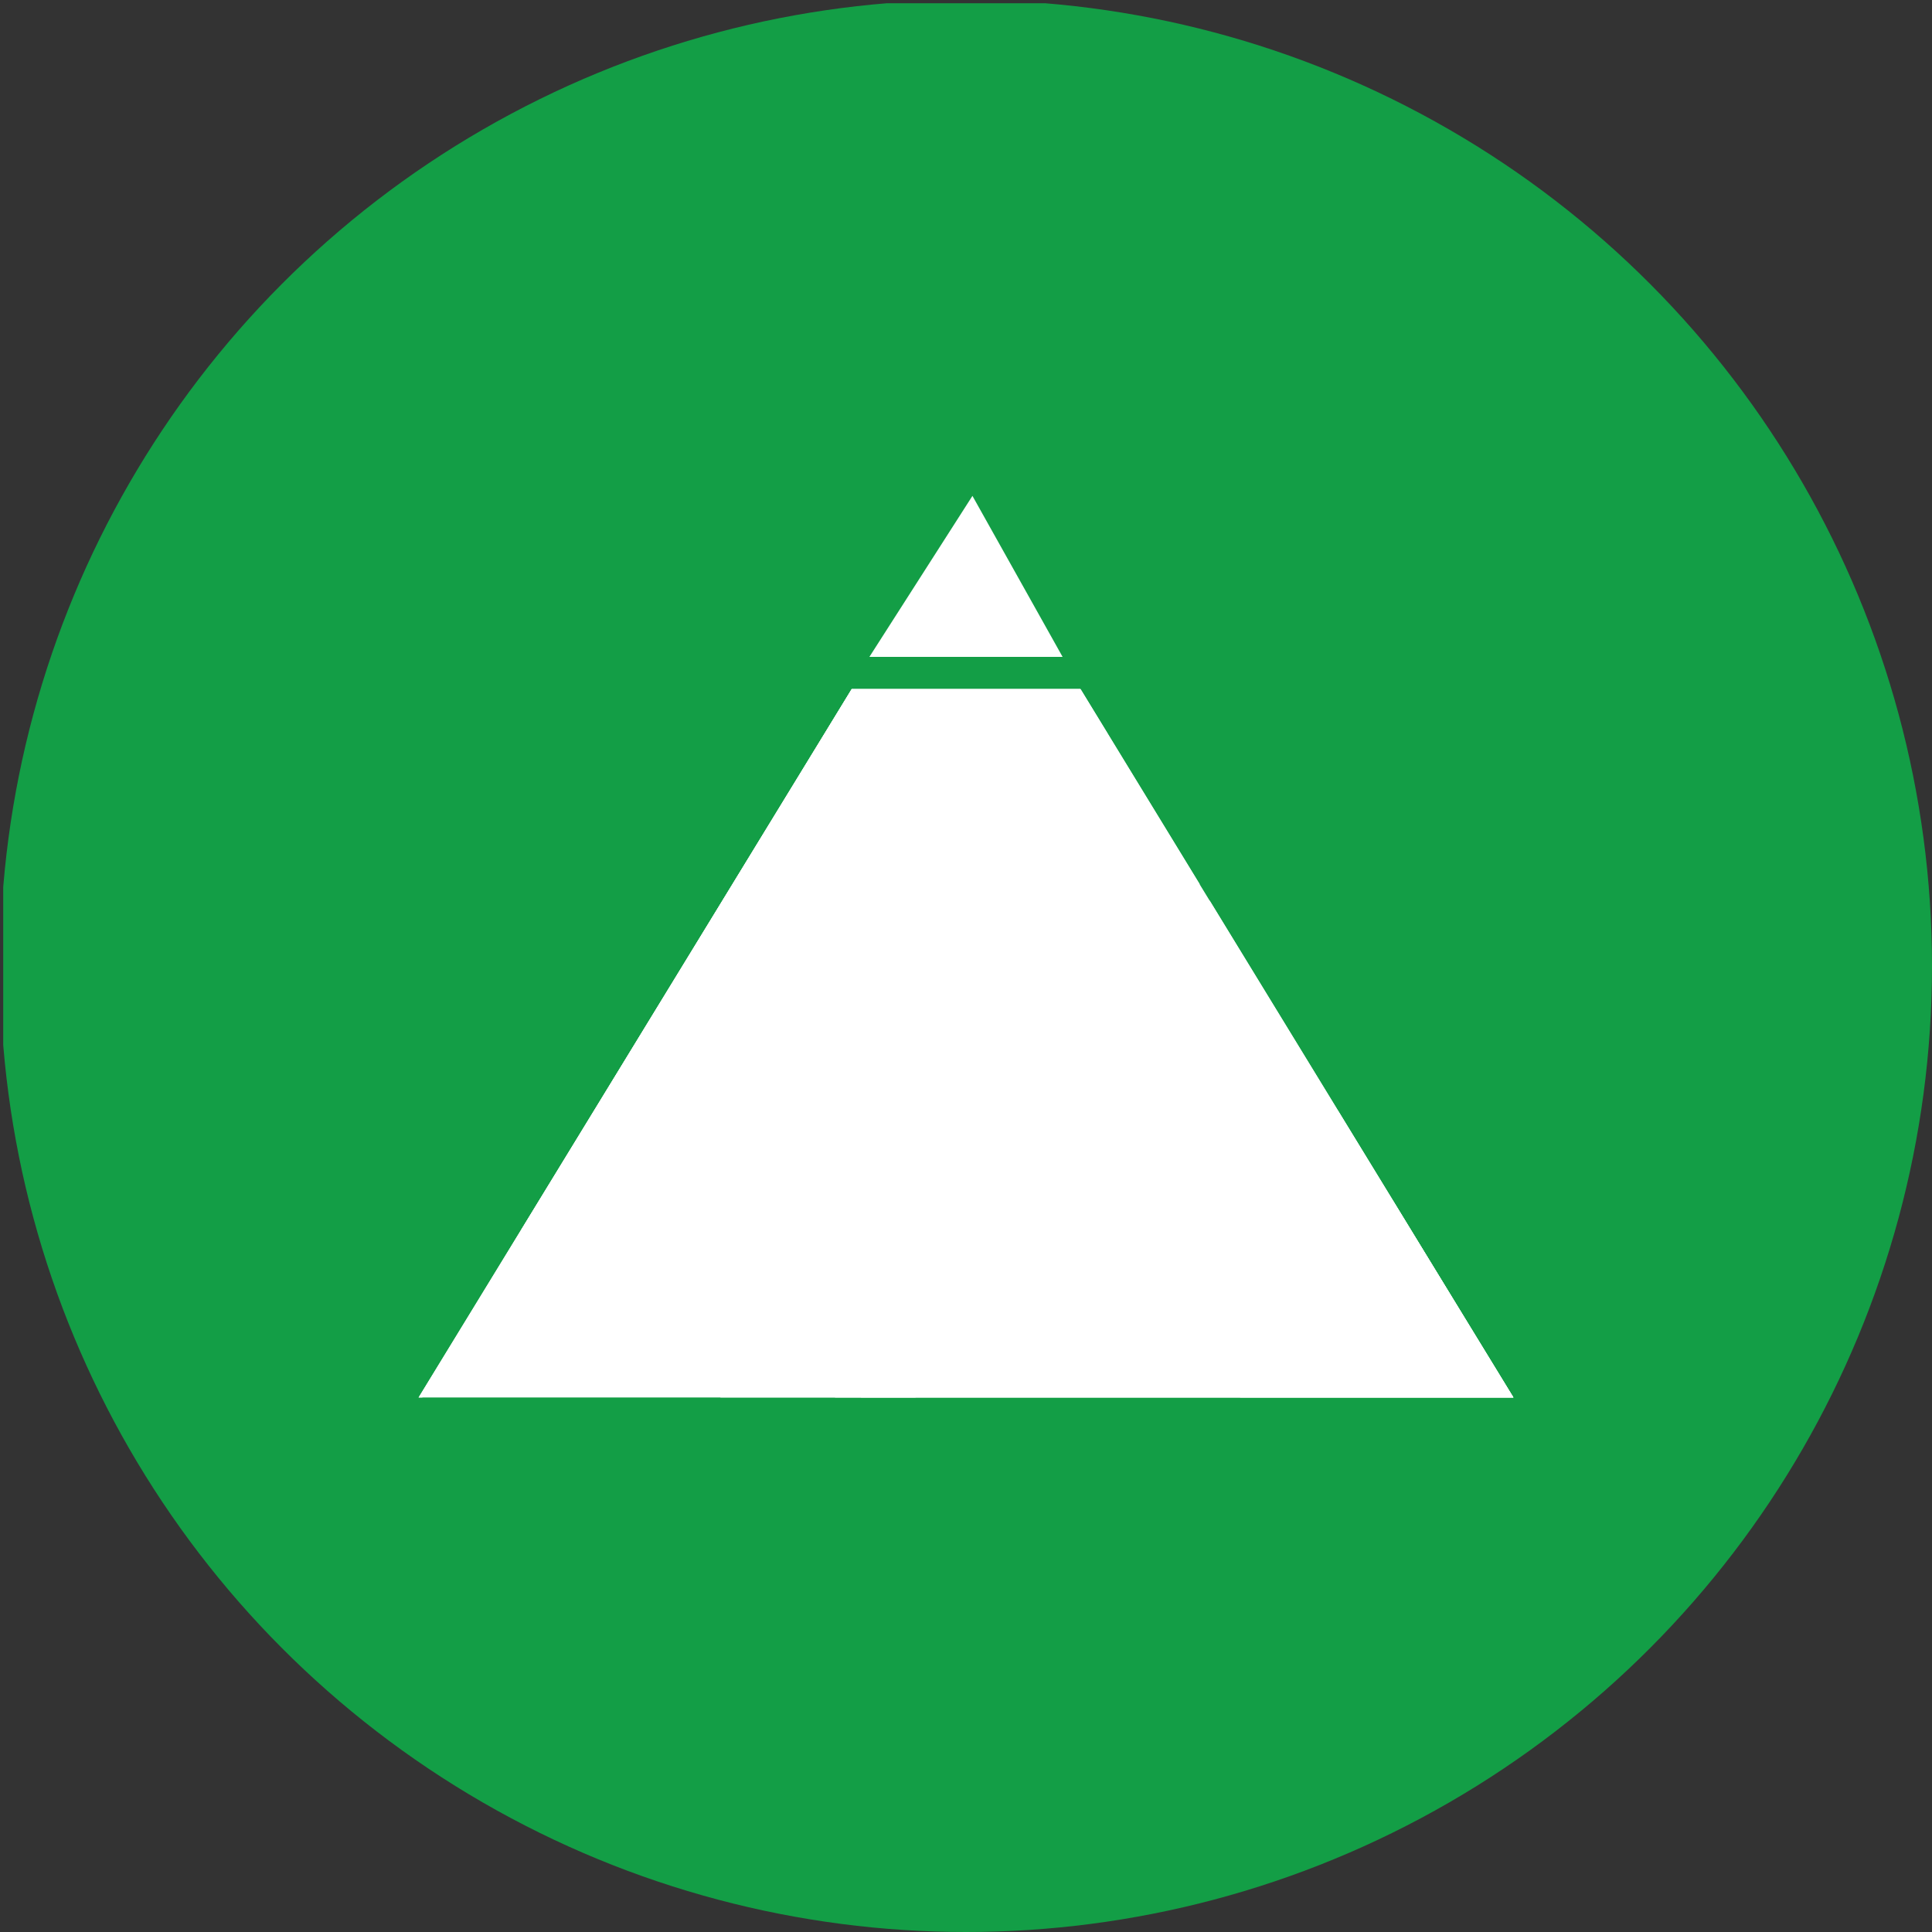
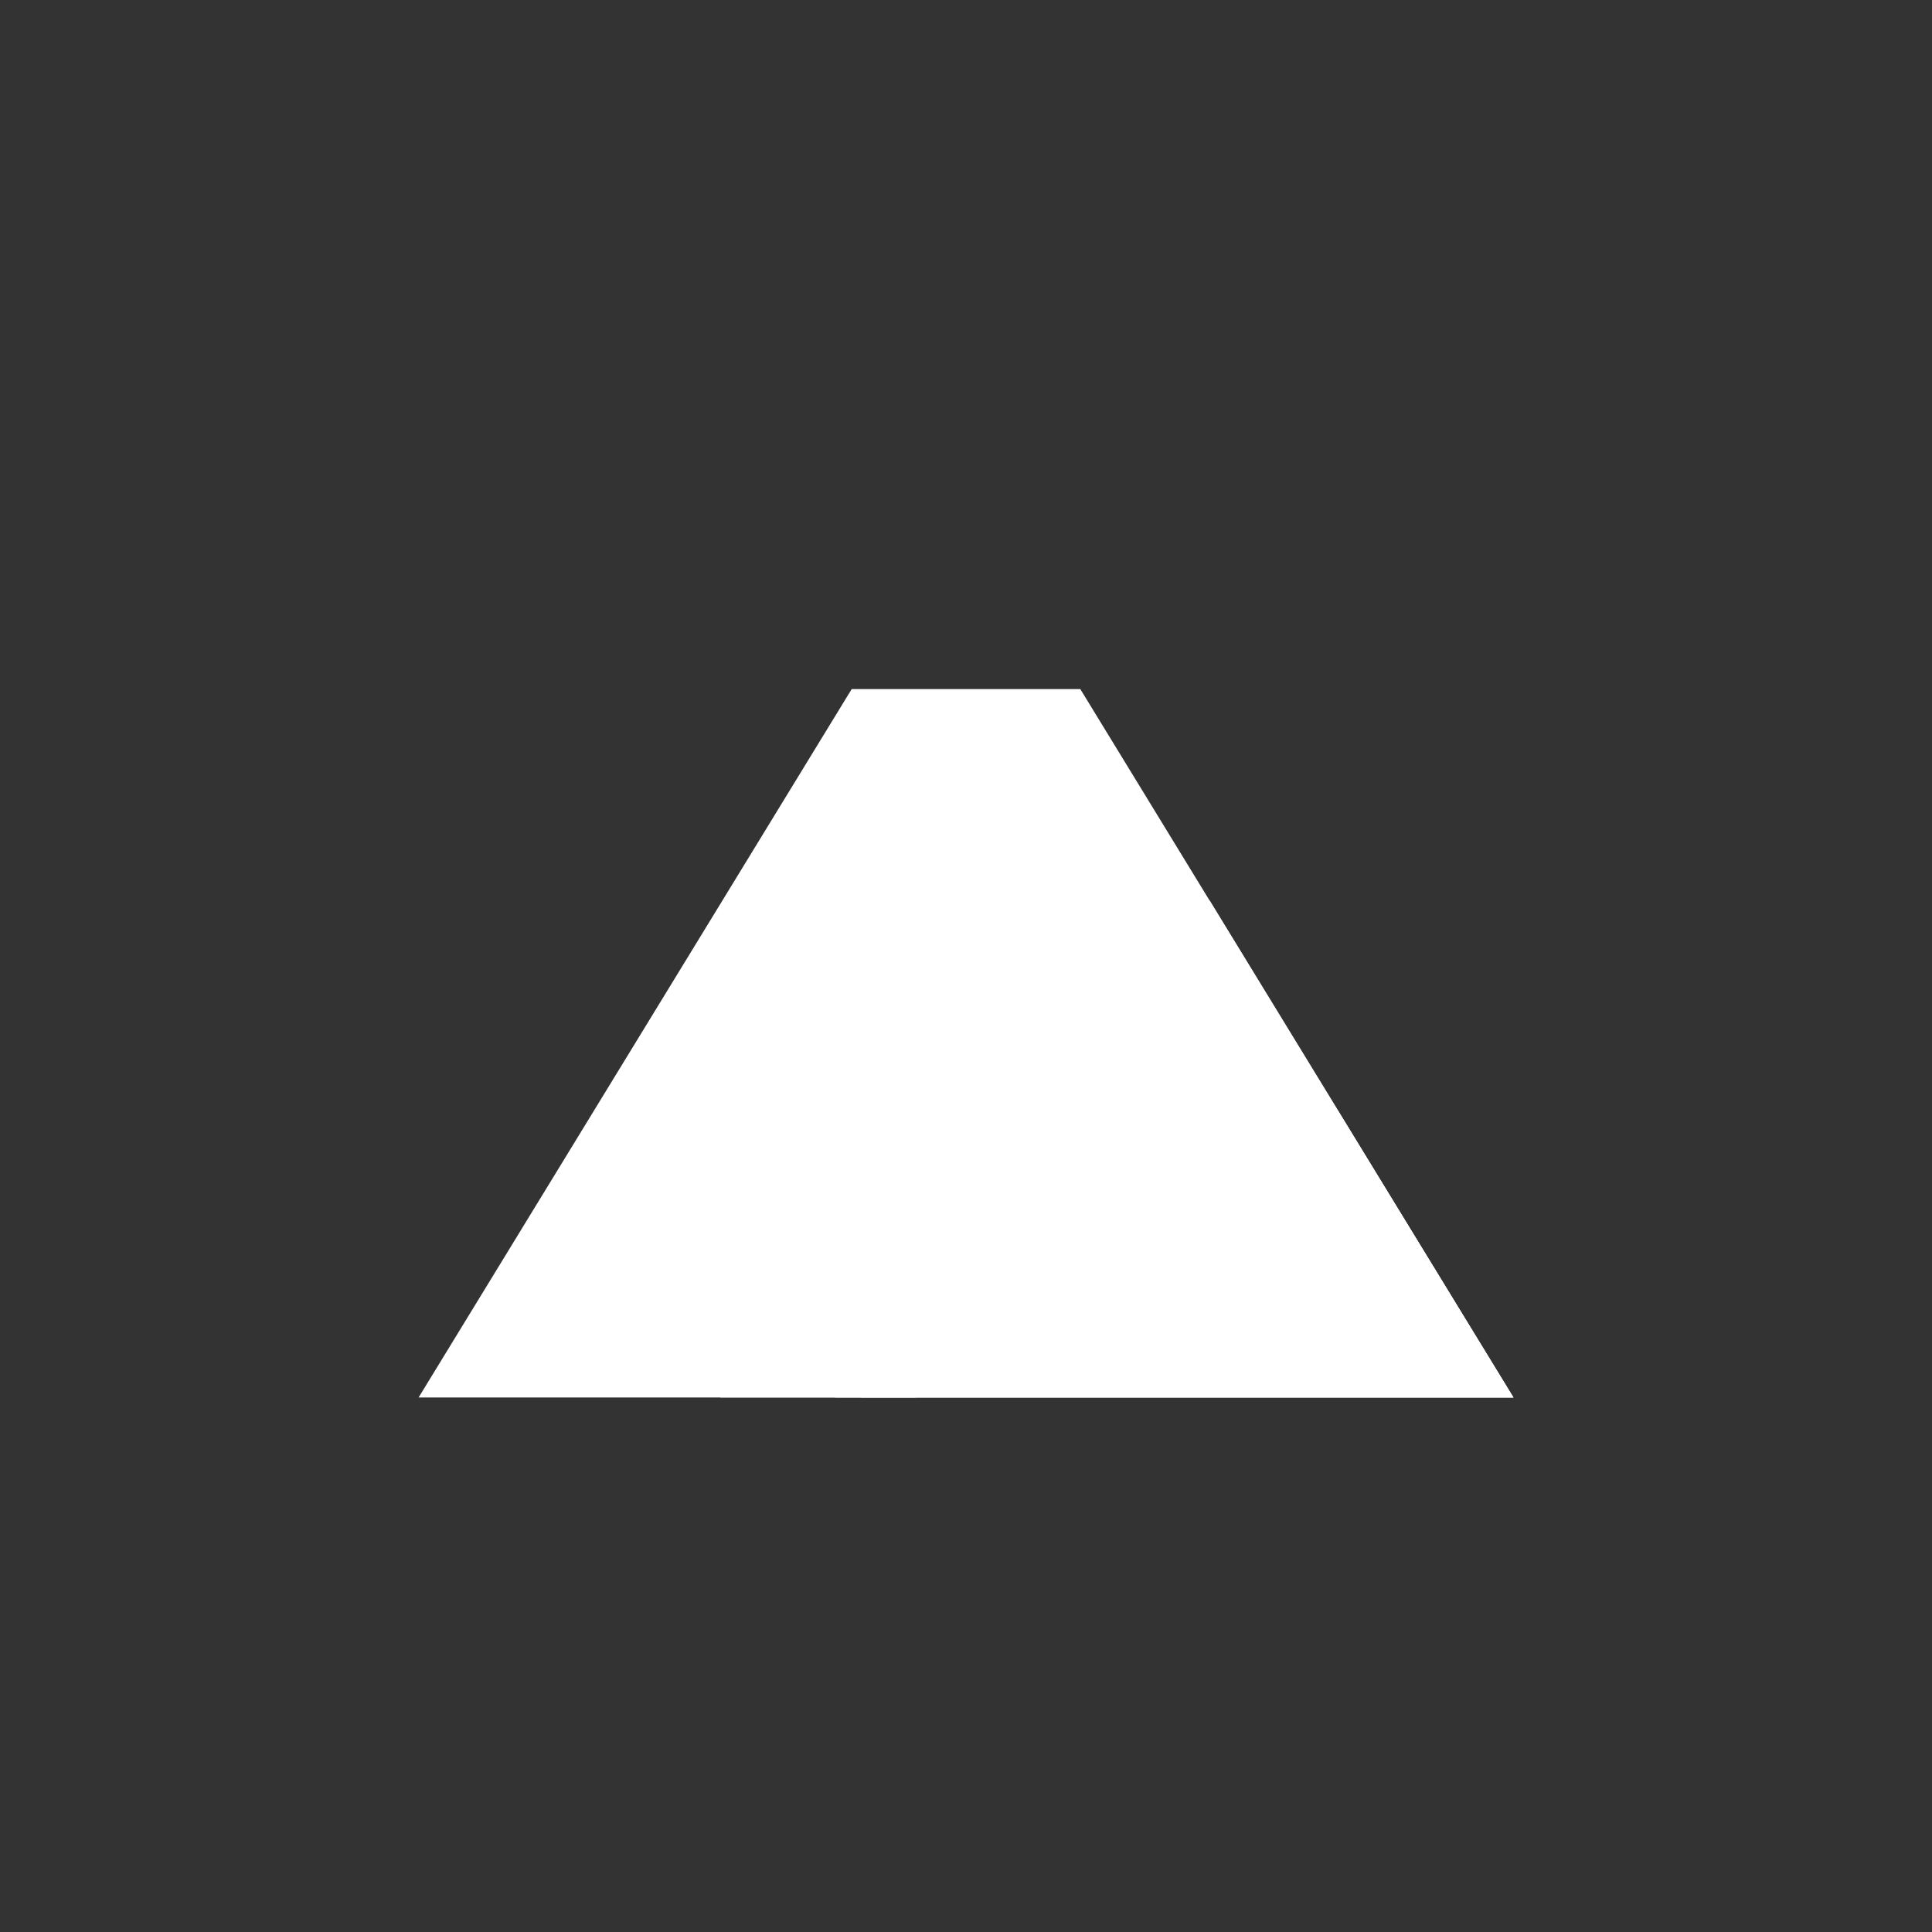
<svg xmlns="http://www.w3.org/2000/svg" viewBox="0 0 300 300" width="300" height="300">
  <rect x="0" y="0" width="300" height="300" fill="#333333" stroke="none" />
  <defs>
    <clipPath id="bz_circular_clip">
      <circle cx="150.0" cy="150.0" r="150.0" />
    </clipPath>
  </defs>
  <g clip-path="url(#bz_circular_clip)">
-     <rect x="0.5" y="0.5" width="300" height="300" fill="#139e46" />
    <path d="M132.25,107,65,217H235L167.75,107Z" fill="#fff" />
-     <path d="M65.55,217l34.6-19.45c19.1-11.6,61.5-38.5,78.25-53.15,3-2.65,5.65-5,7.9-7.1L167.8,107H132.25L65,217Z" fill="#fff" />
    <path d="M187.85,139.85c-18.85,15.65-54.6,53.65-76,77.15H235Z" fill="#fff" />
    <path d="M142.15,217l45.75-69.8L129.65,217Z" fill="#fff" />
    <path d="M207.75,172.45c-18.95,16.6-54.75,35-74.1,44.55H235Z" fill="#fff" />
-     <path d="M216.3,186.45,192.55,217H235Z" fill="#fff" />
-     <path d="M80.85,191.1q21.654-17.882,44.75-33.9c13.9-9.15,34.25-29.9,46.4-43.25L167.75,107h-35.5Z" fill="#fff" />
-     <path d="M165,102H135l16-25Z" fill="#fff" />
+     <path d="M165,102l16-25Z" fill="#fff" />
  </g>
</svg>